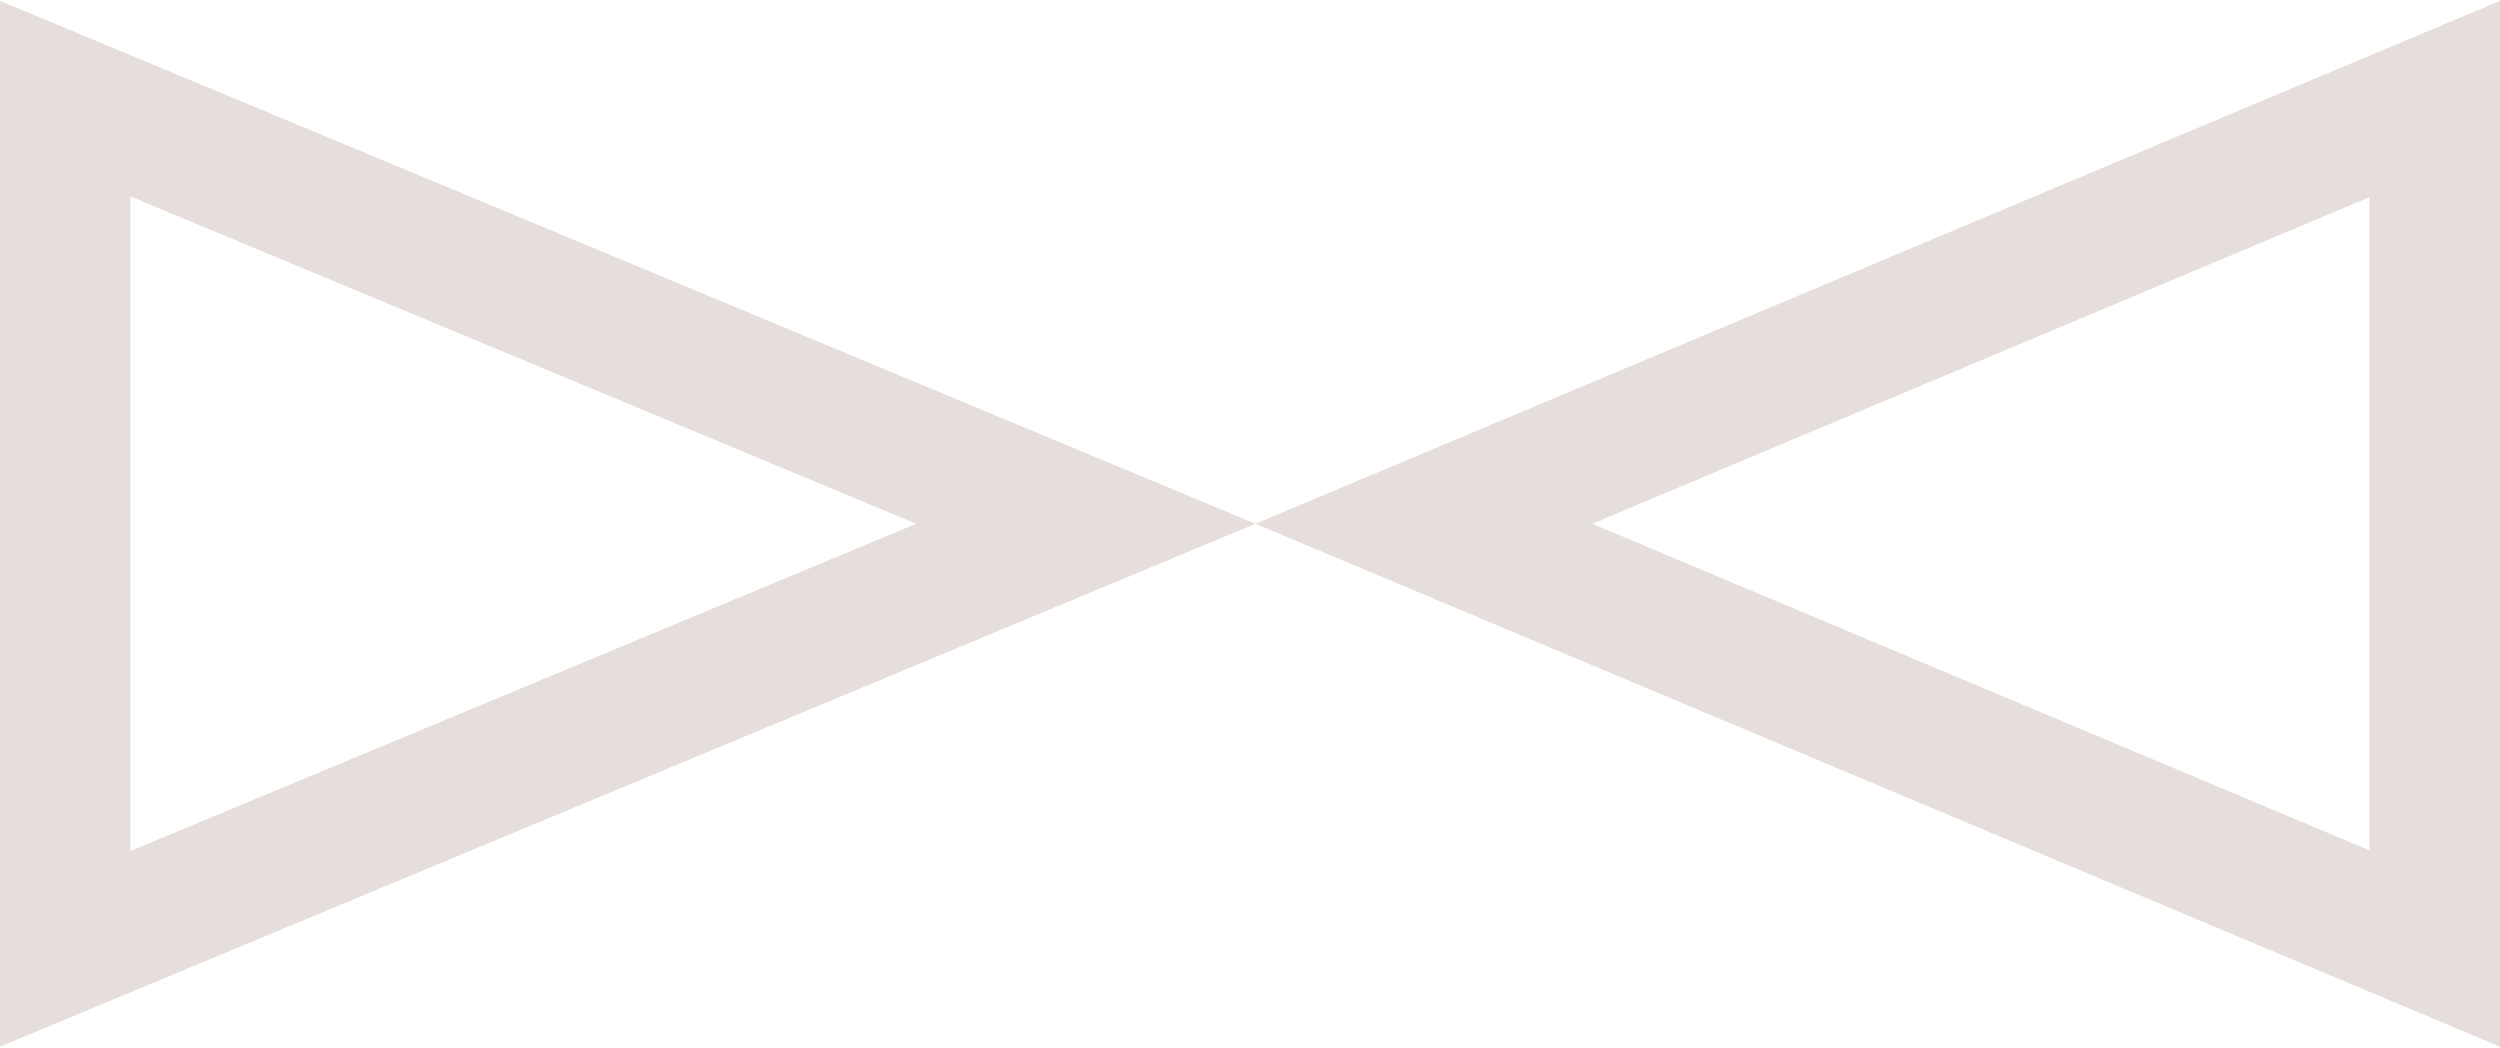
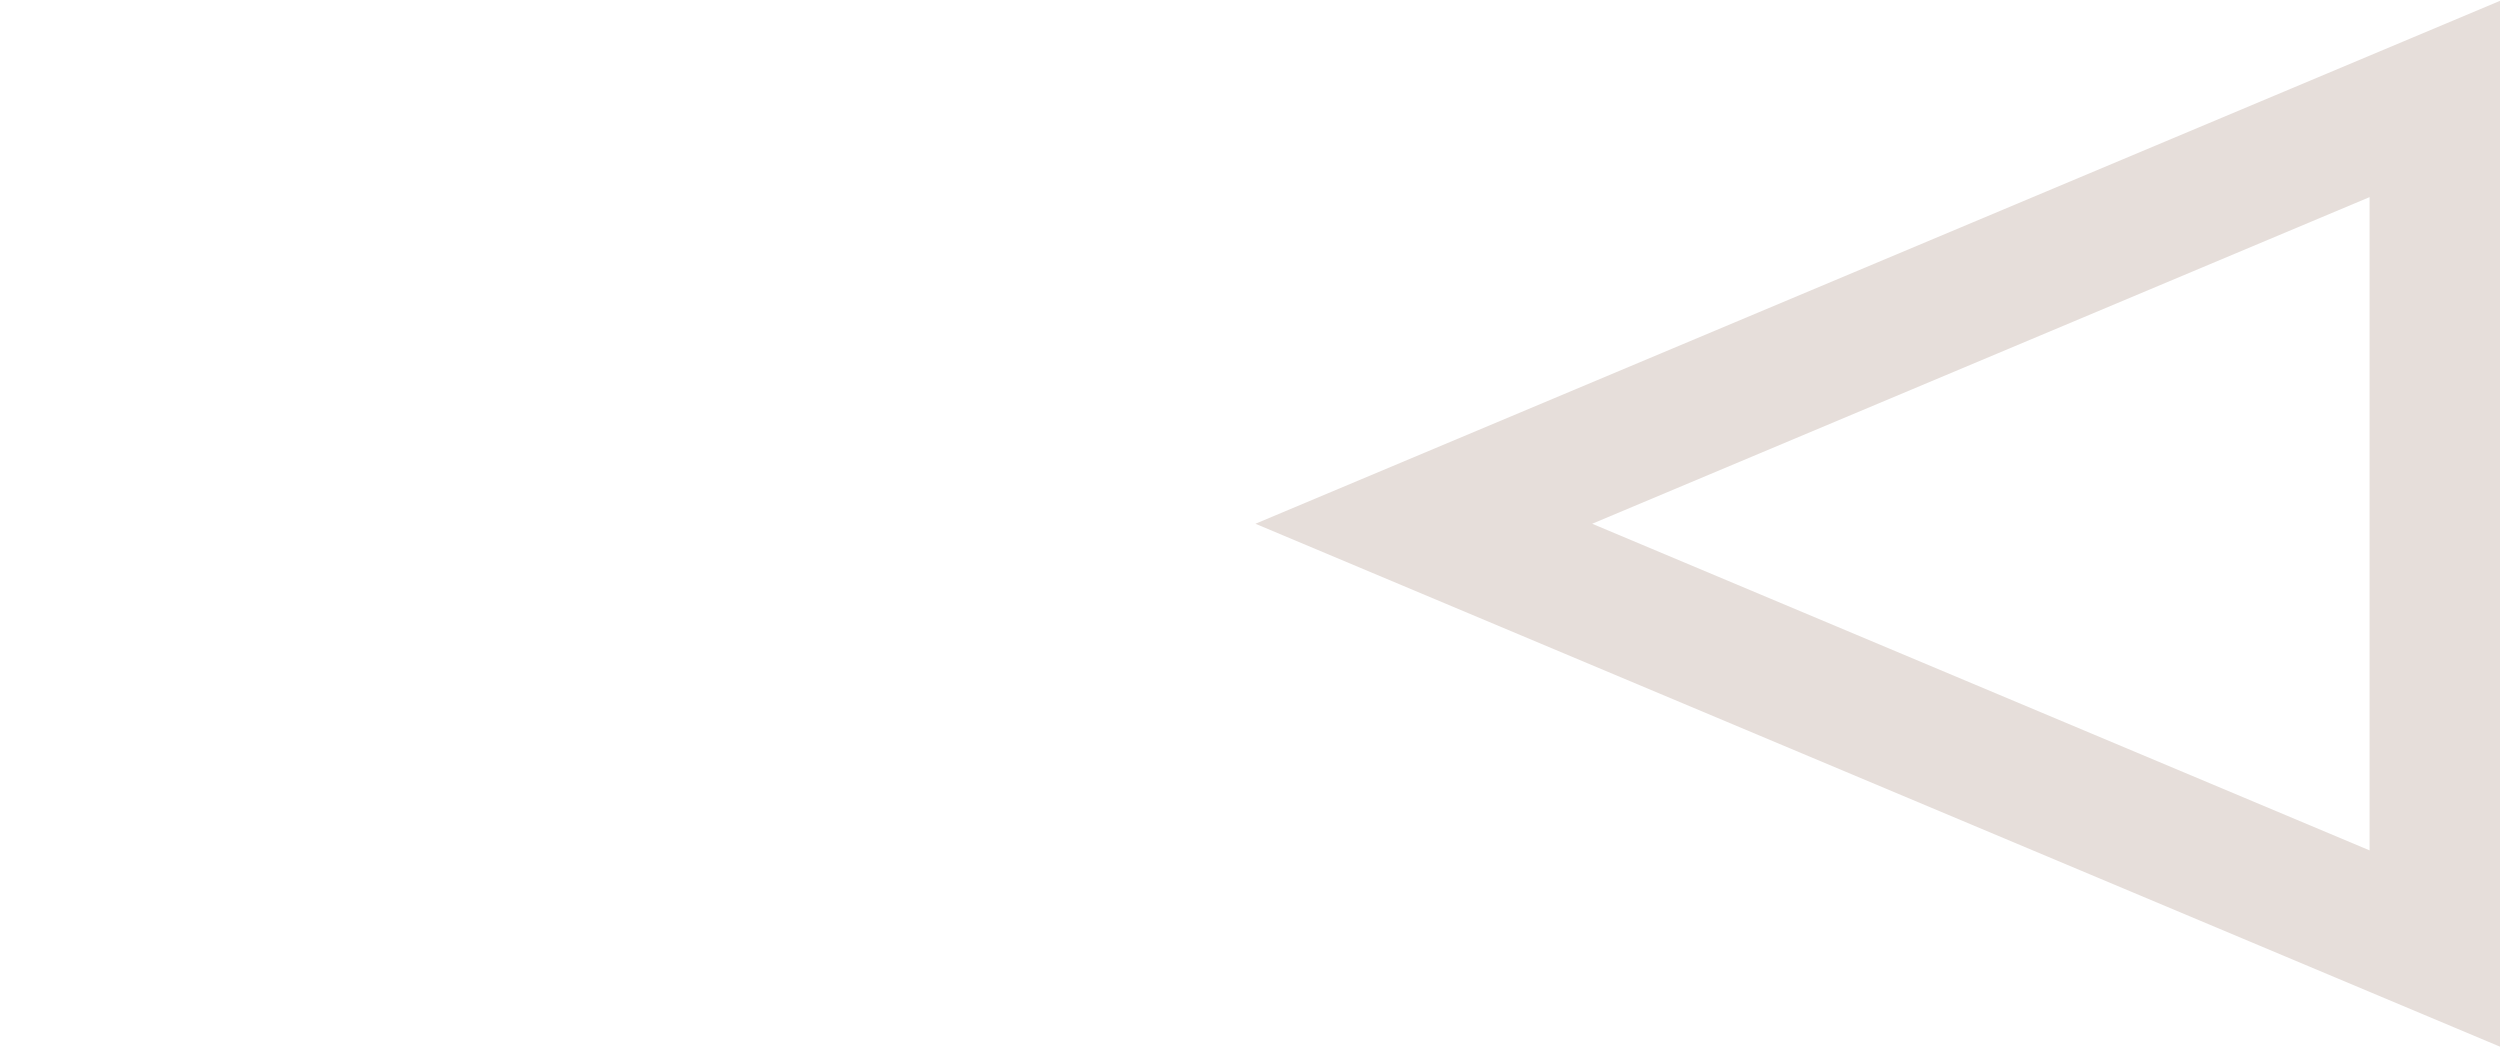
<svg xmlns="http://www.w3.org/2000/svg" id="_レイヤー_1" data-name="レイヤー_1" version="1.1" viewBox="0 0 1000 419">
  <defs>
    <style>
      .st0 {
        fill: none;
      }

      .st1 {
        fill: #e6deda;
      }
    </style>
  </defs>
  <g id="_グループ_2148" data-name="グループ_2148">
    <g id="_多角形_12" data-name="多角形_12">
-       <path class="st0" d="M502.174,209.5L0,418.665V.335l502.174,209.165Z" />
-       <path class="st1" d="M366.48,209.499L52.174,78.585v261.829l314.307-130.914M502.174,209.499L0,418.663V.335l502.174,209.164Z" />
-     </g>
+       </g>
    <g id="_多角形_13" data-name="多角形_13">
-       <path class="st0" d="M502.174,209.5L1000,.335v418.33l-497.826-209.165Z" />
      <path class="st1" d="M636.867,209.501l310.959,130.651V78.85l-310.959,130.651M502.174,209.501L1000,.337v418.329l-497.826-209.164Z" />
    </g>
  </g>
</svg>